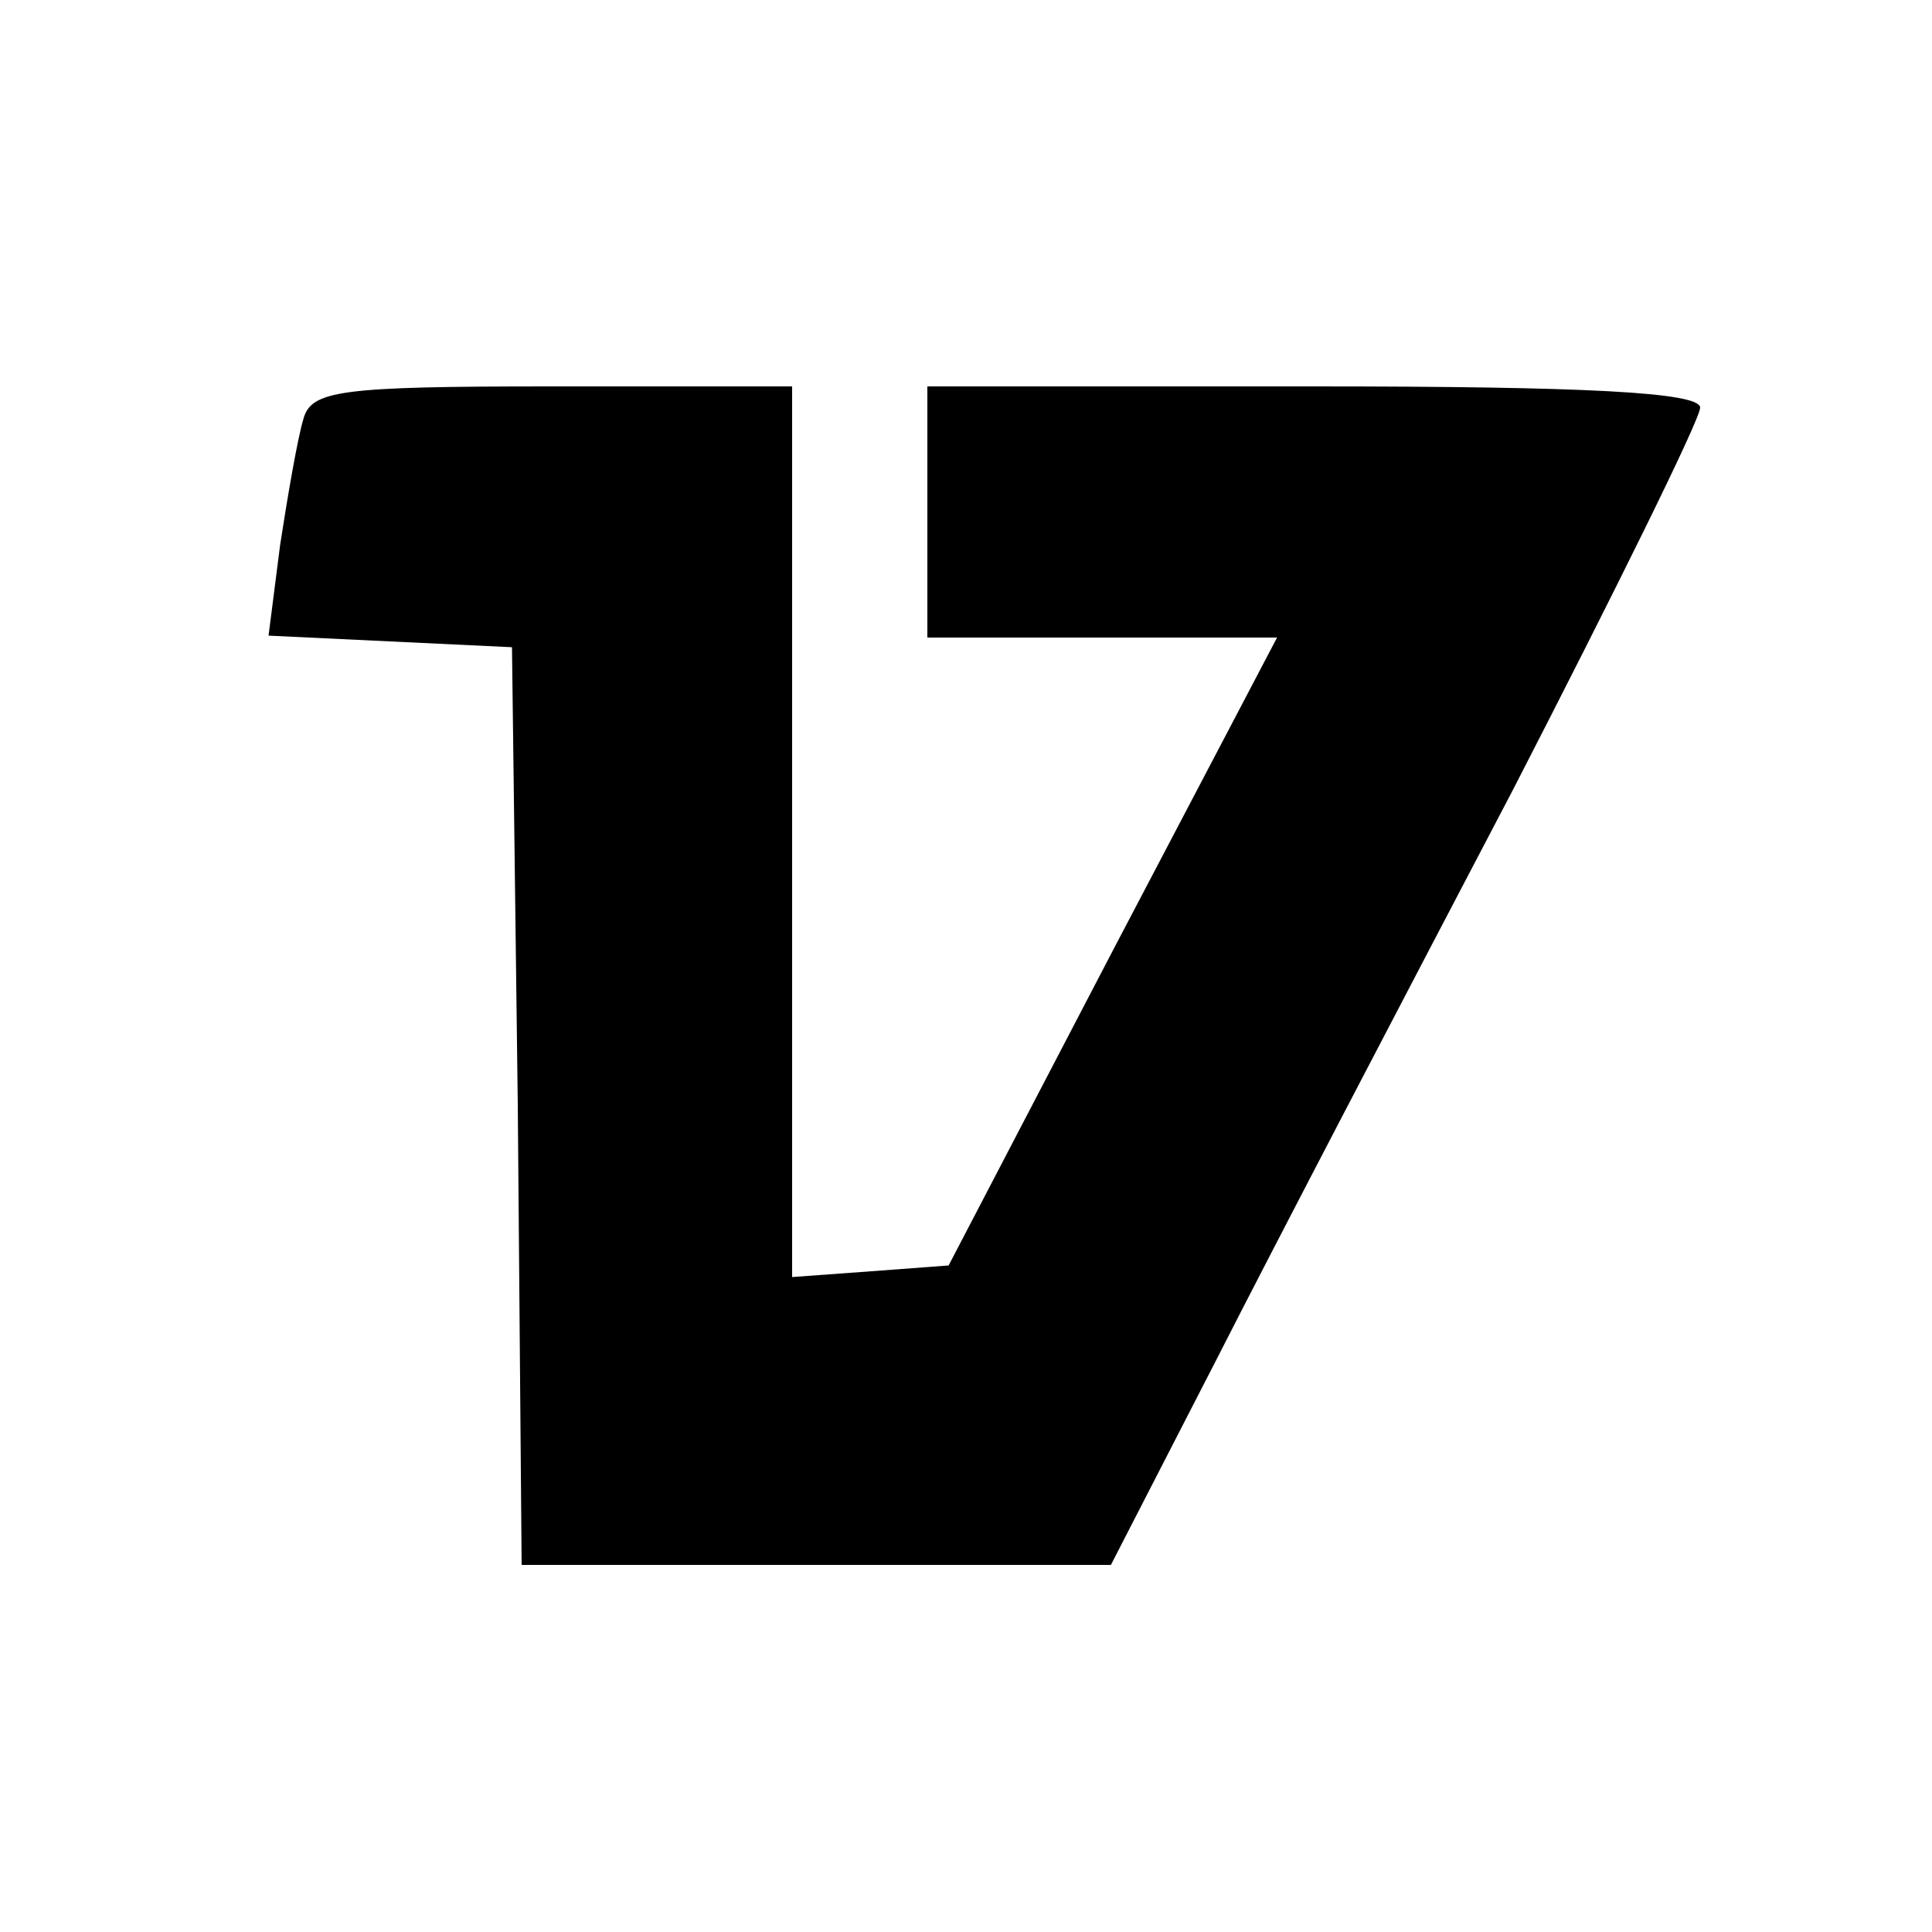
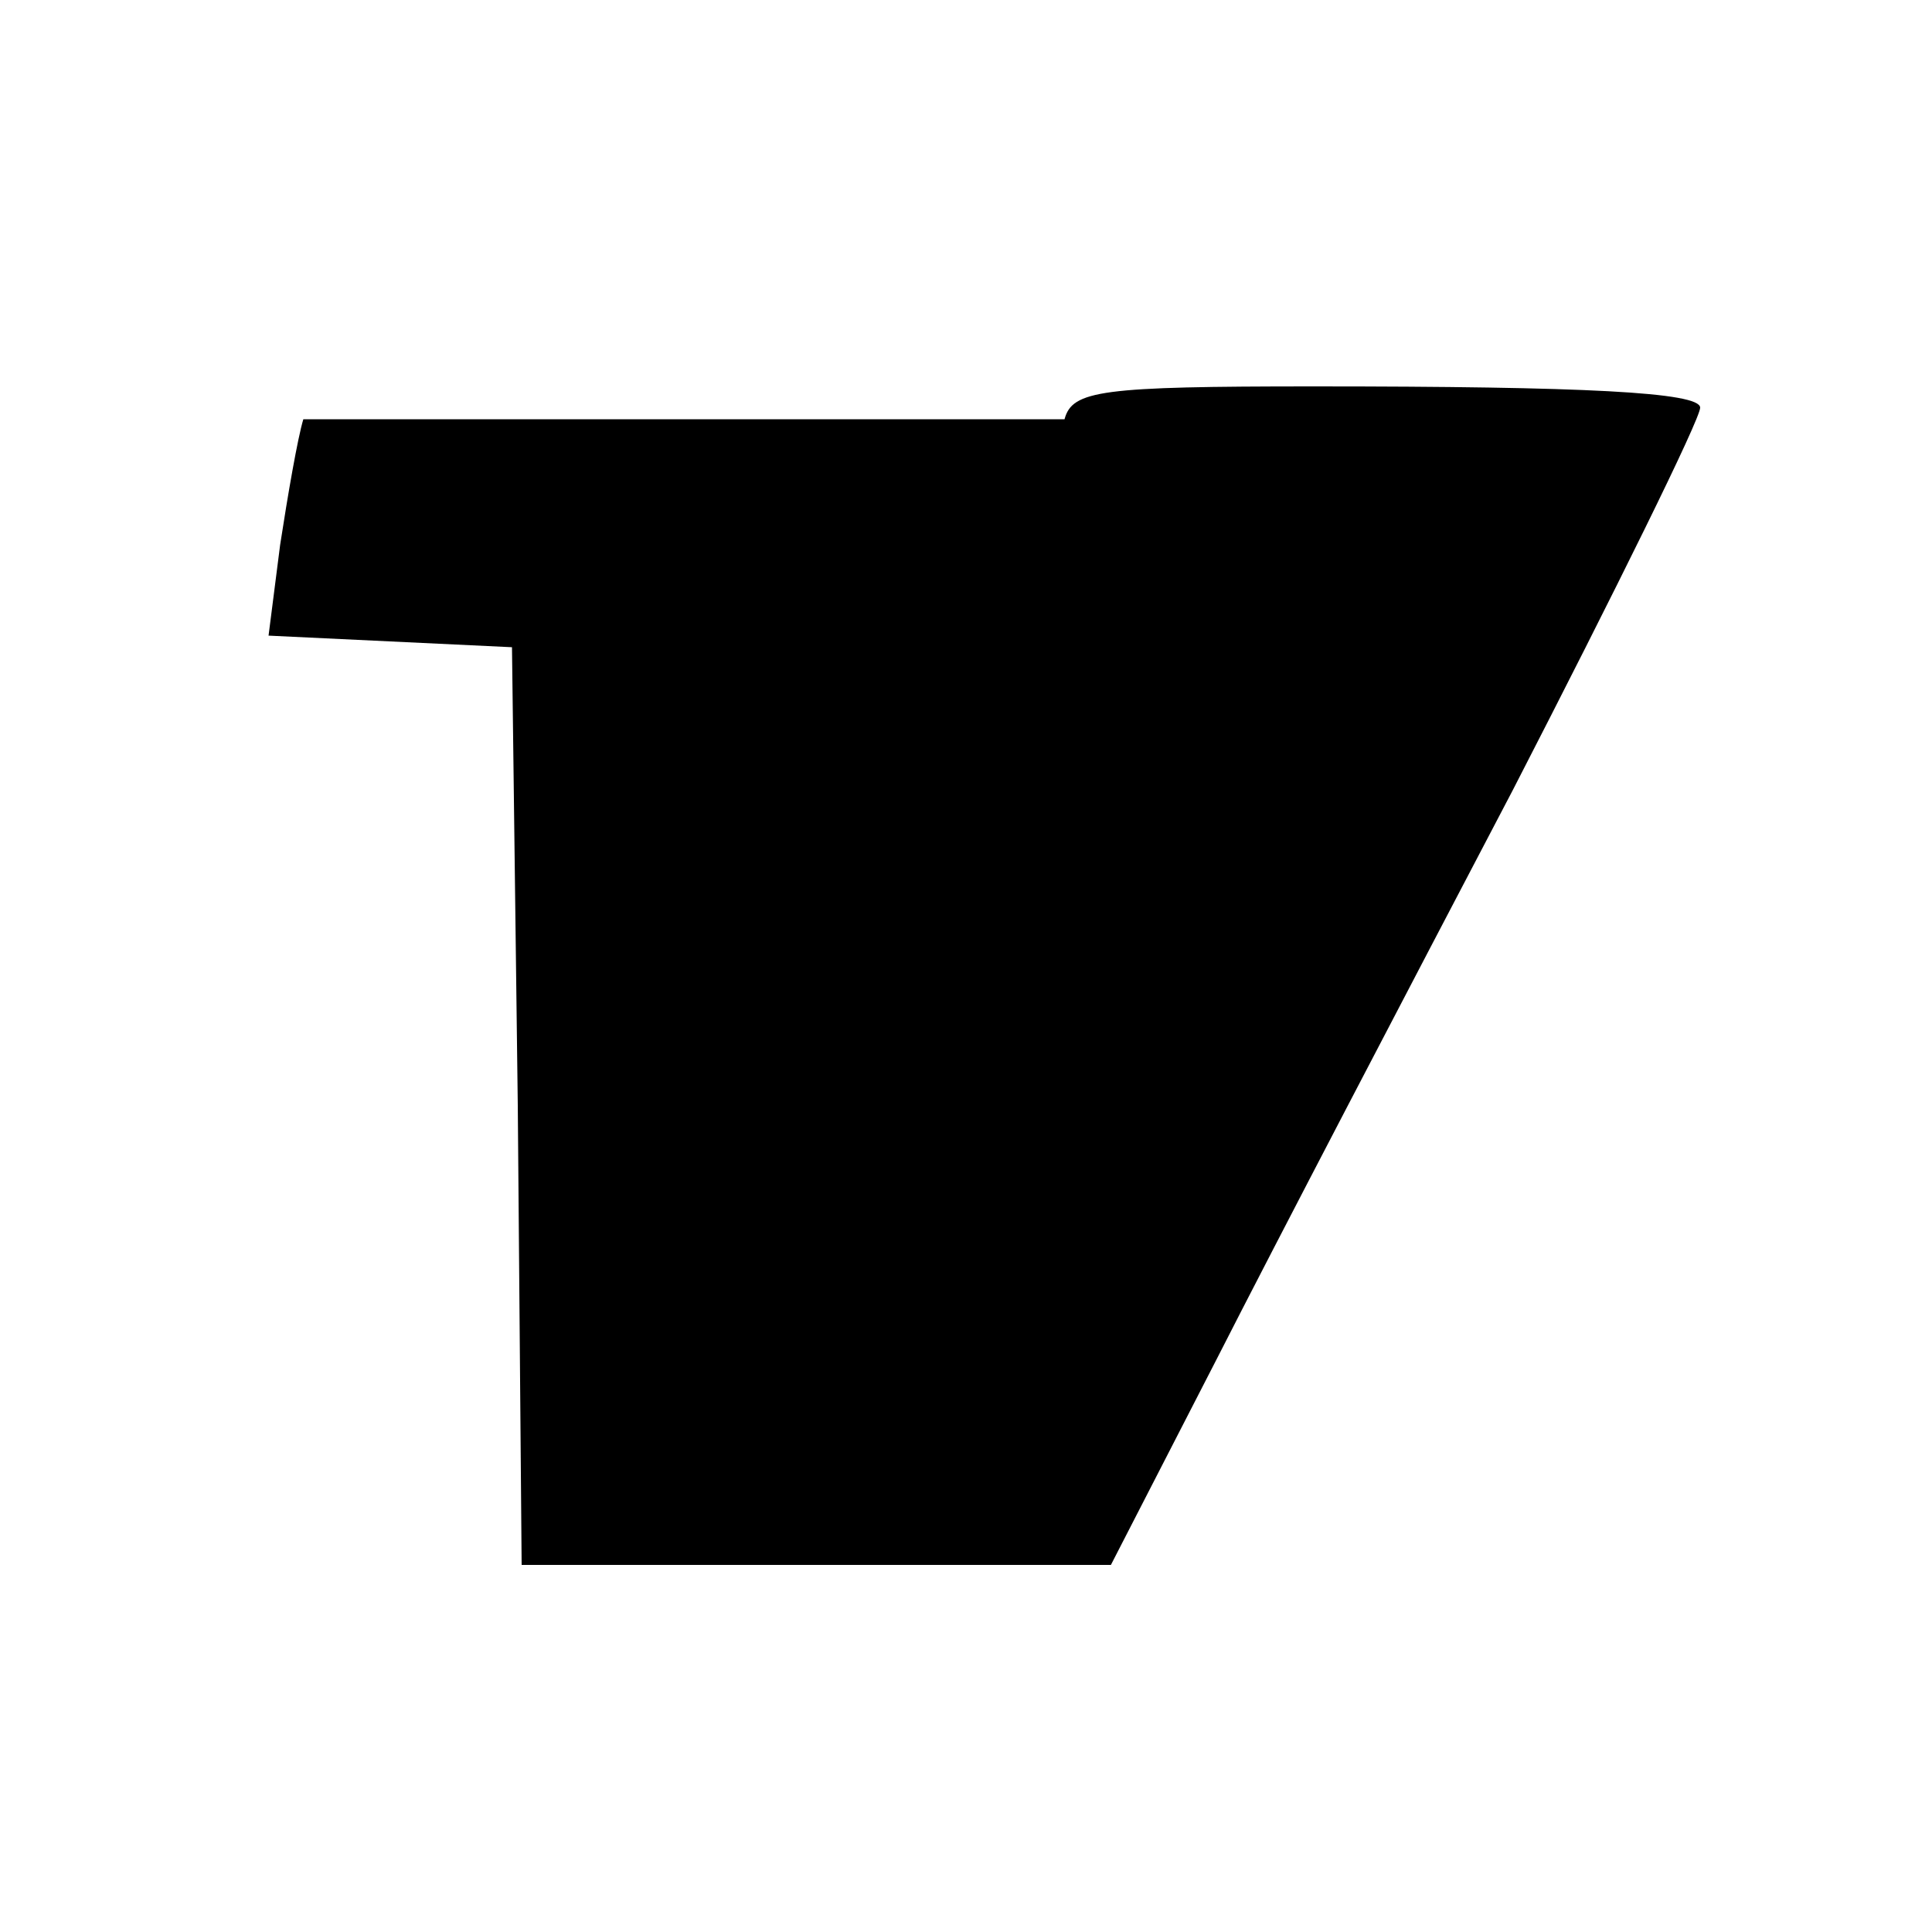
<svg xmlns="http://www.w3.org/2000/svg" version="1.0" width="100pt" height="100pt" viewBox="0 0 100 100" preserveAspectRatio="xMidYMid meet">
  <g transform="translate(0,100) scale(0.1,-0.1)" fill="#000000" stroke="none">
-     <path d="M157 783 c-3 -10 -8 -39 -12 -65 l-6 -47 63 -3 63 -3 3 -237 2 -238 153 0 152 0 55 107 c30 59 99 191 153 294 53 103 97 192 97 198 0 8 -60 11 -200 11 l-200 0 0 -65 0 -65 91 0 90 0 -85 -162 -85 -163 -40 -3 -41 -3 0 230 0 231 -124 0 c-110 0 -125 -2 -129 -17z" />
+     <path d="M157 783 c-3 -10 -8 -39 -12 -65 l-6 -47 63 -3 63 -3 3 -237 2 -238 153 0 152 0 55 107 c30 59 99 191 153 294 53 103 97 192 97 198 0 8 -60 11 -200 11 c-110 0 -125 -2 -129 -17z" />
  </g>
</svg>